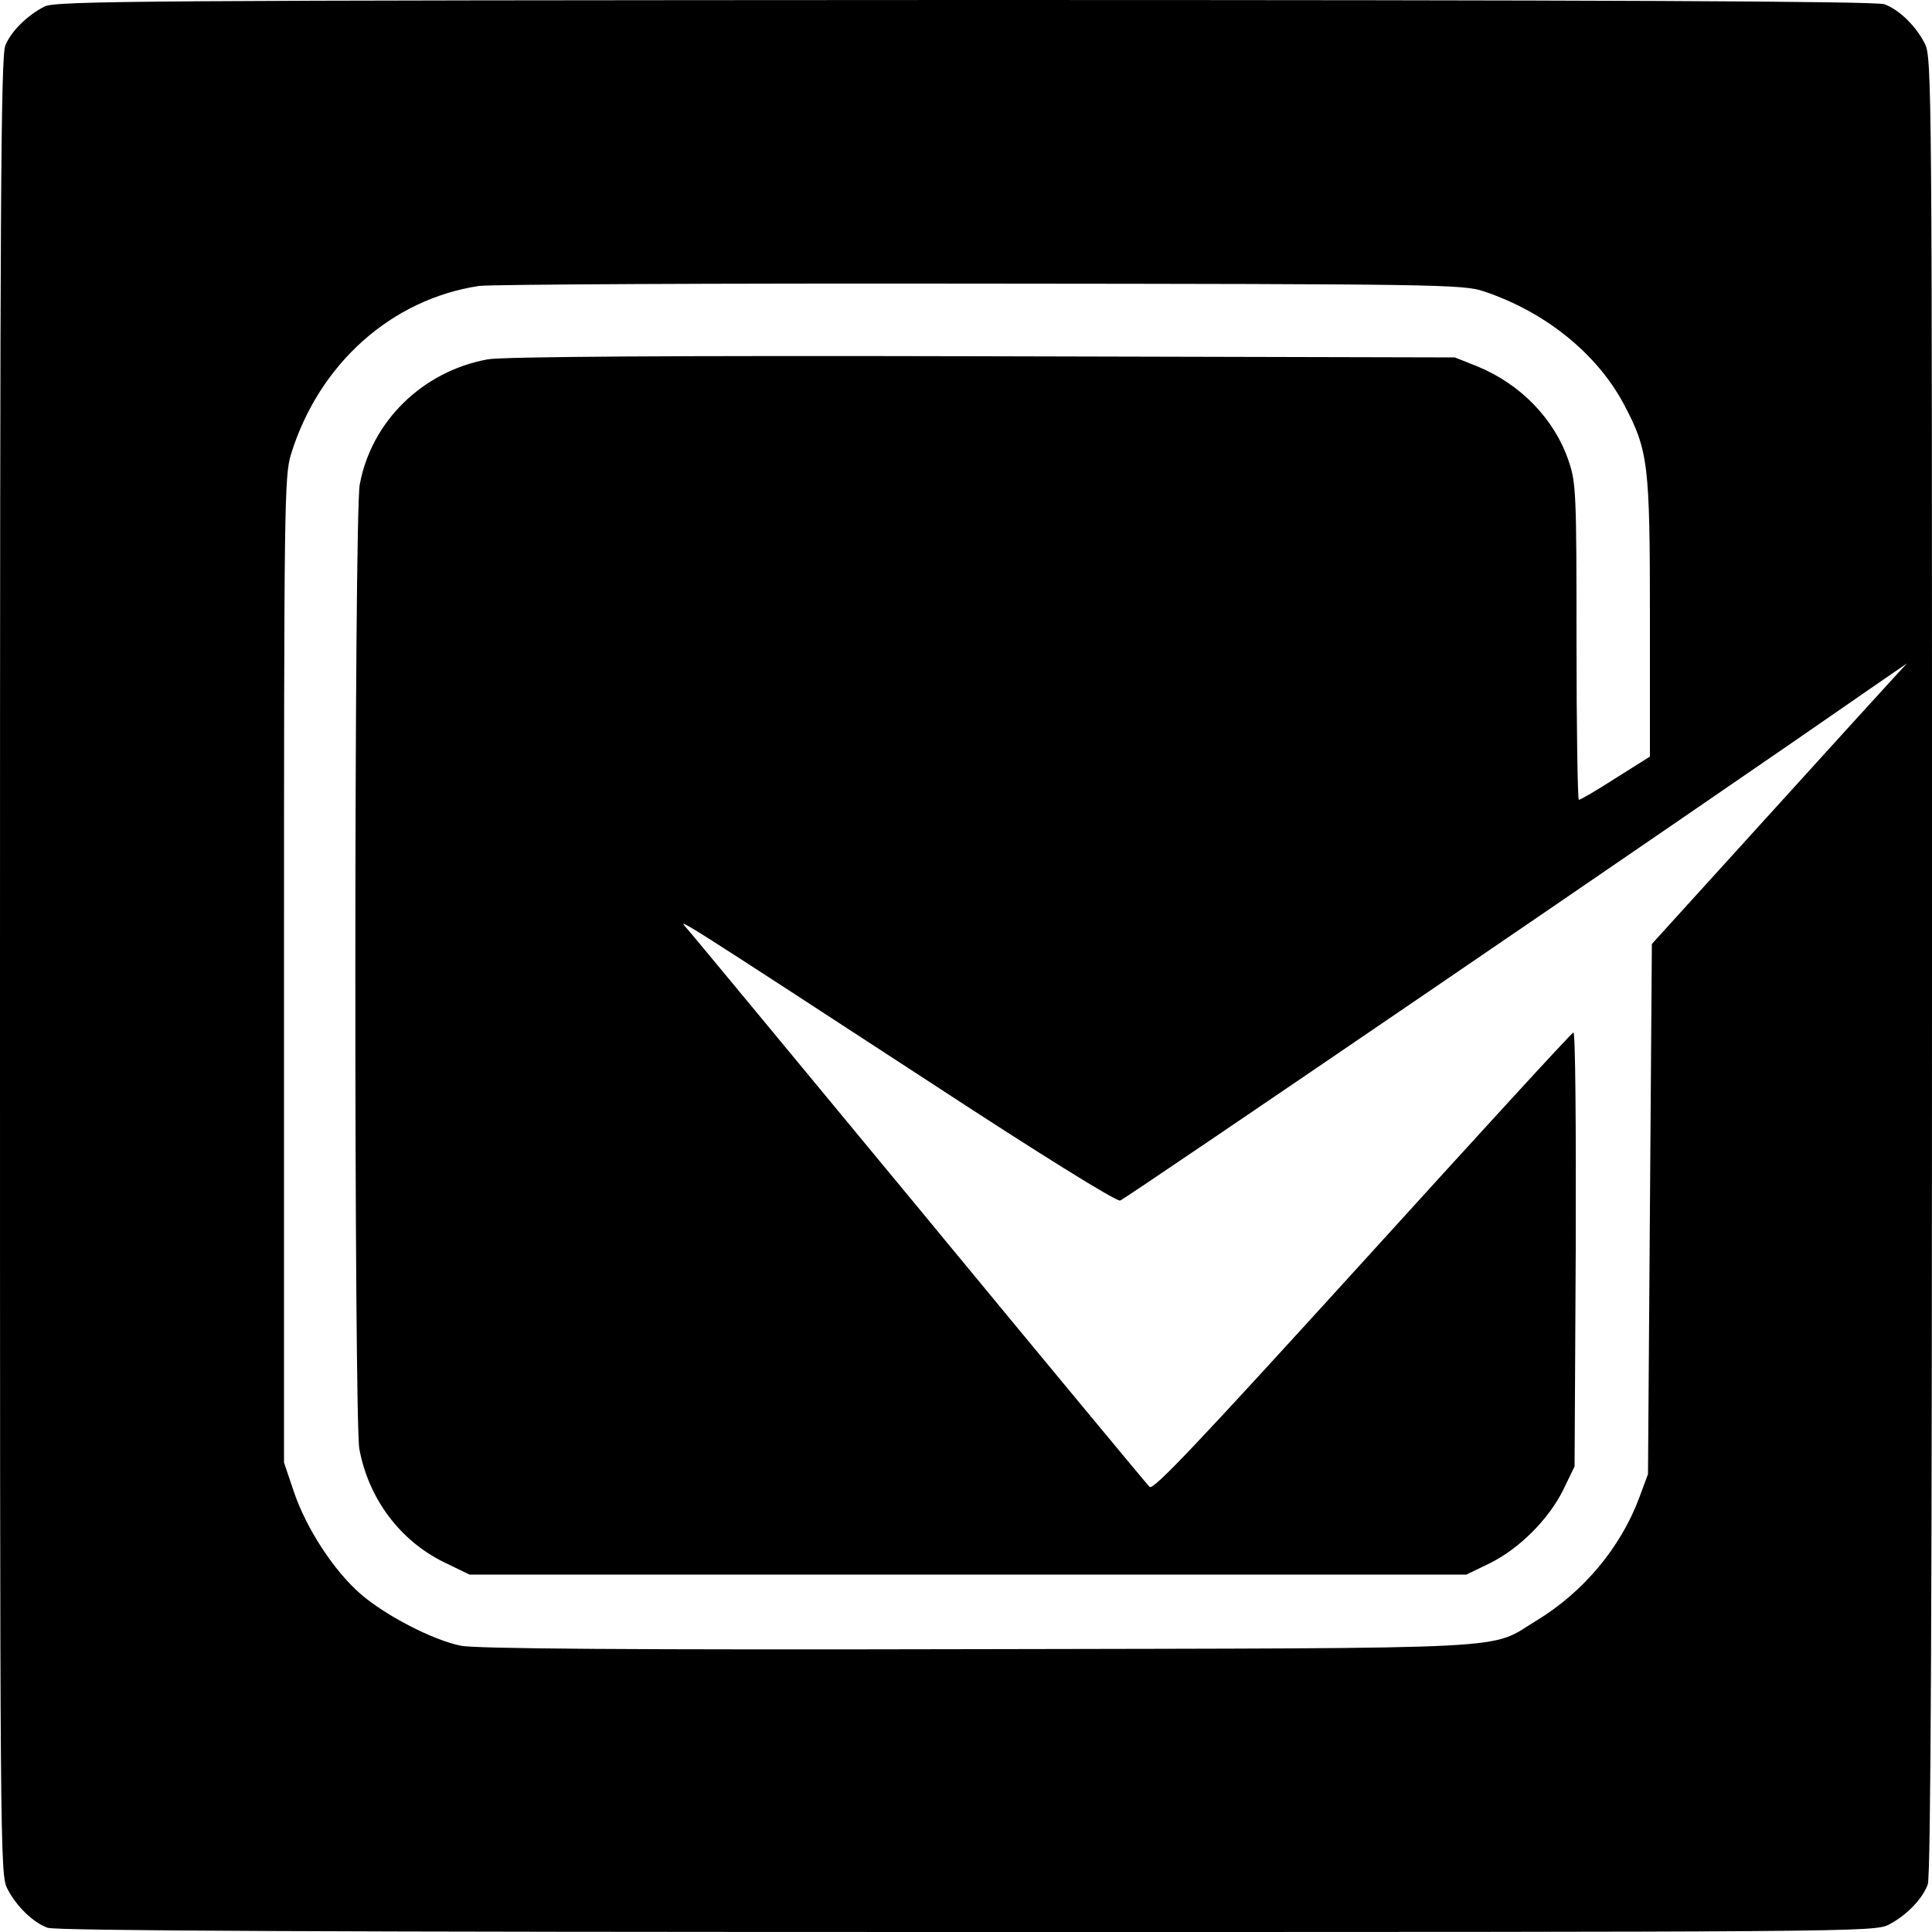
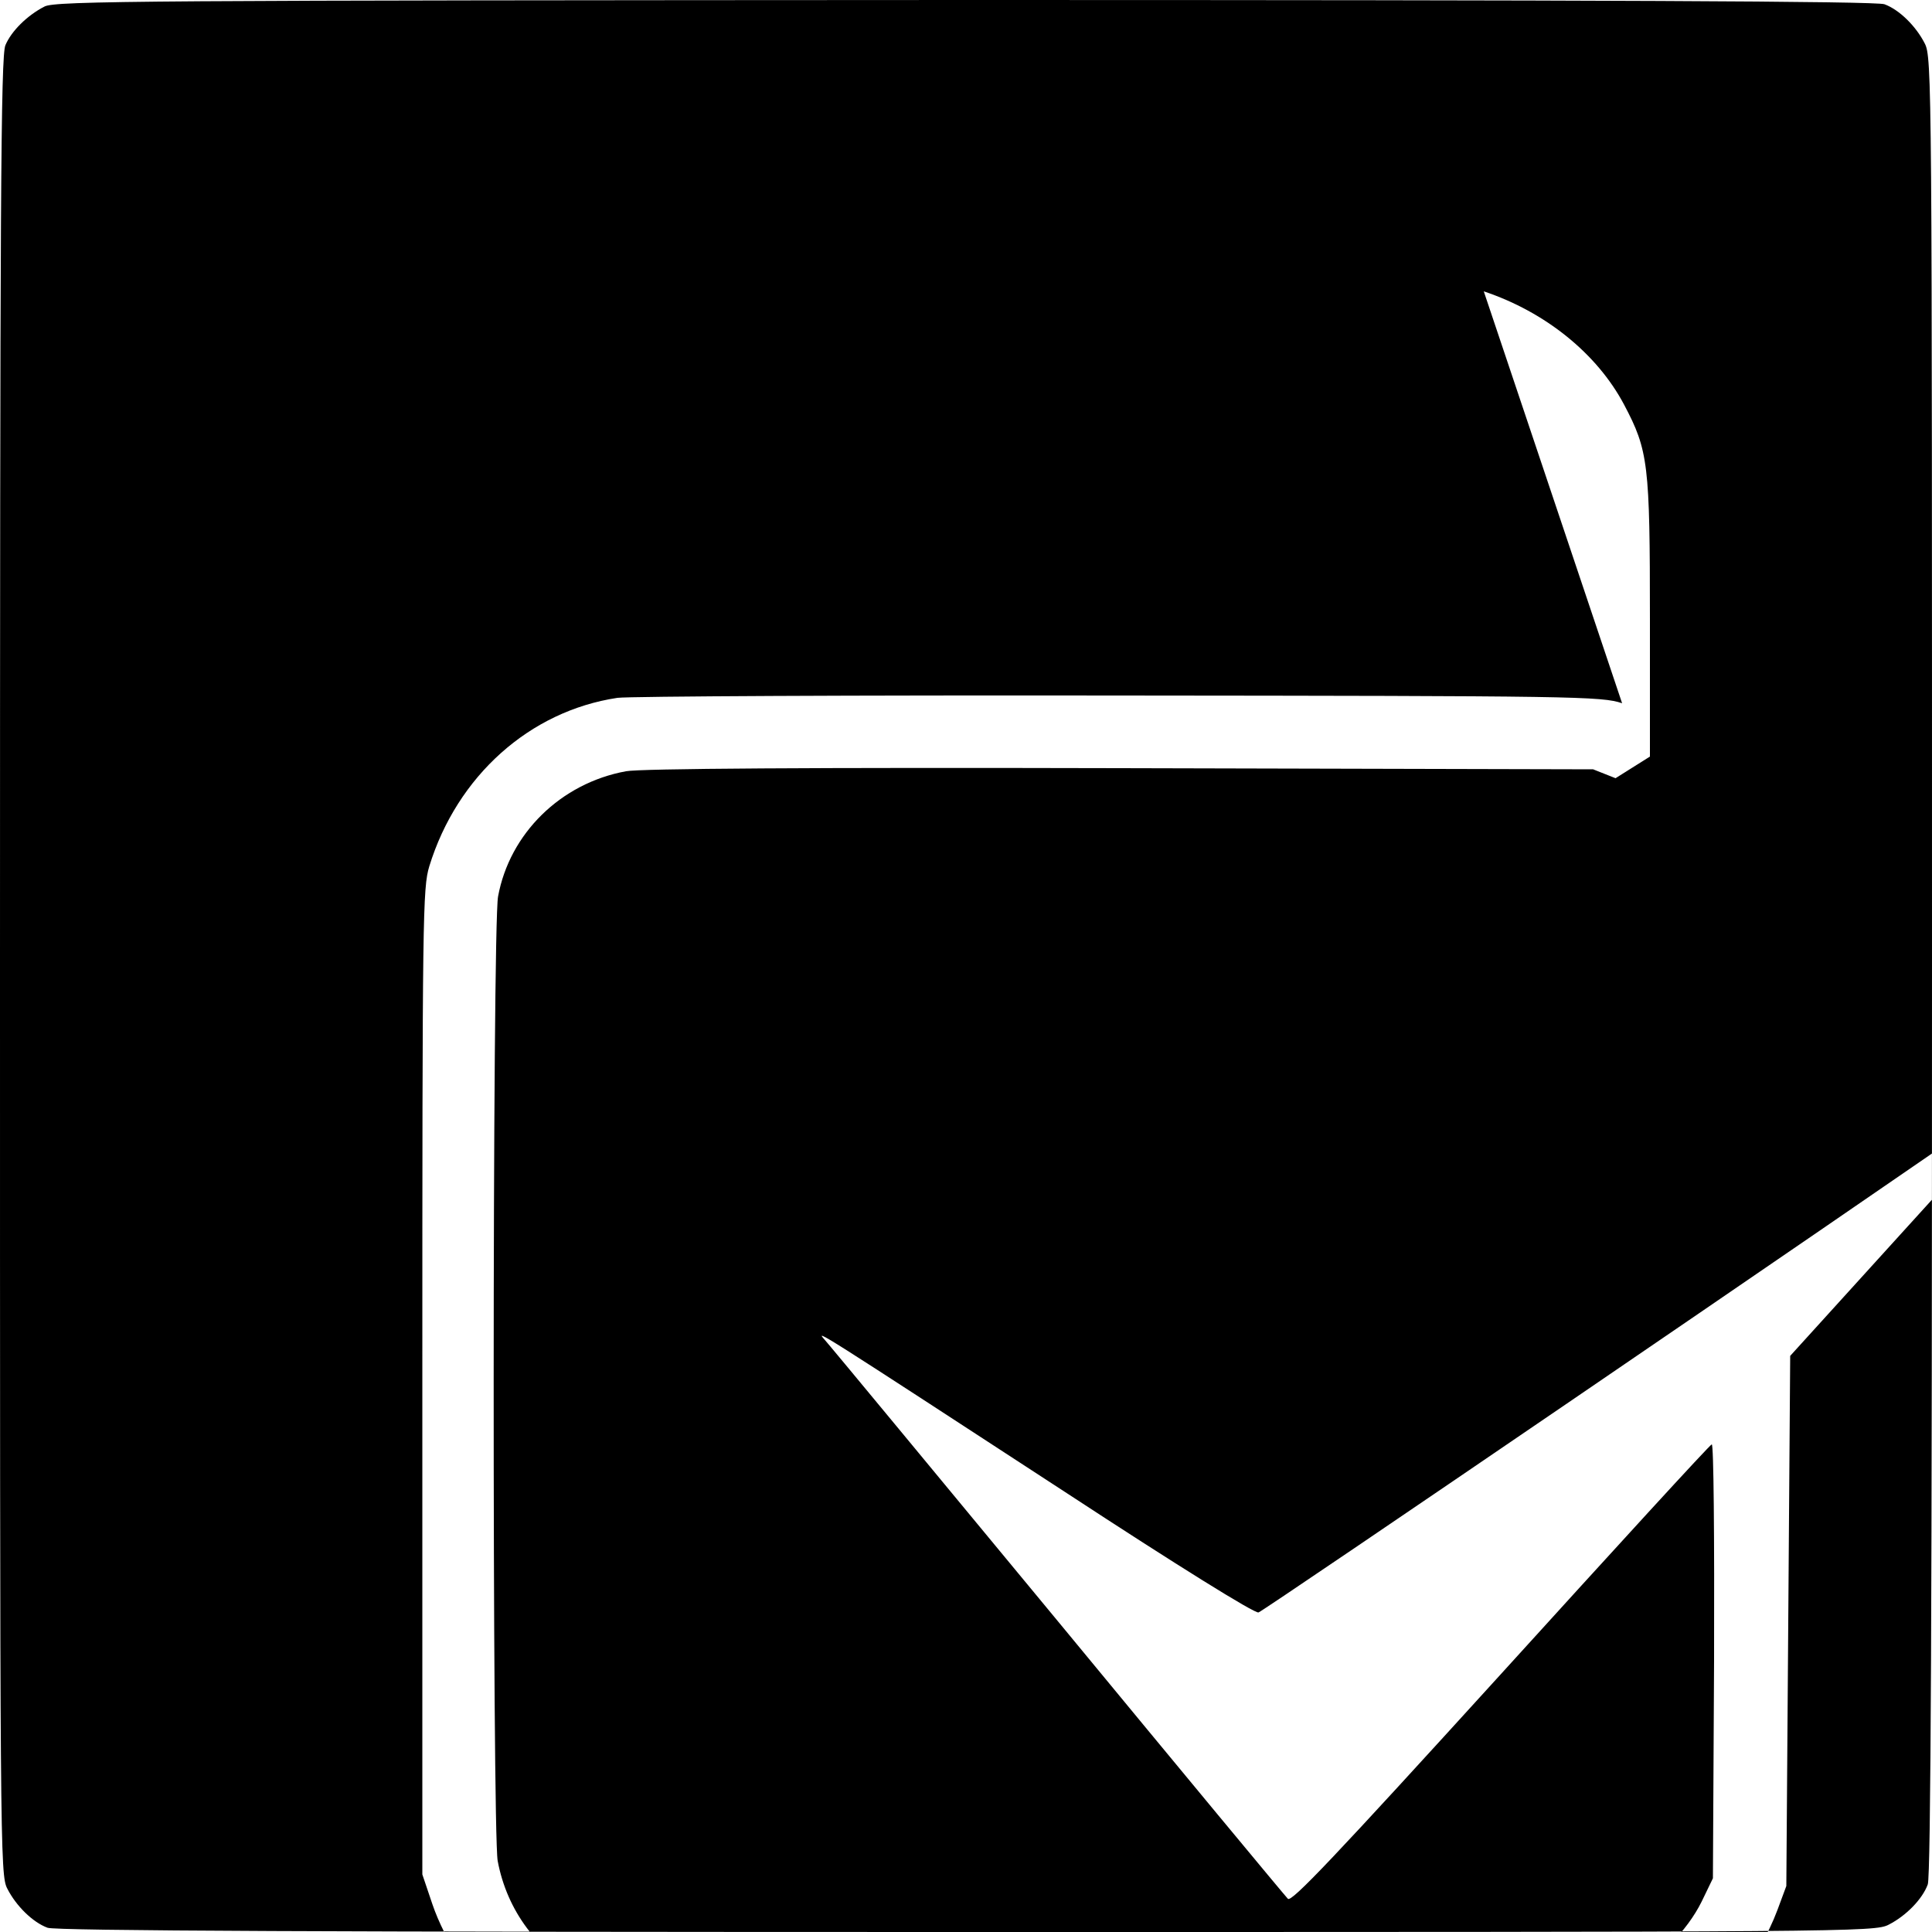
<svg xmlns="http://www.w3.org/2000/svg" version="1.0" width="500pt" height="500pt" viewBox="0 0 500 500" preserveAspectRatio="xMidYMid meet">
  <g transform="translate(0,500) scale(0.1,-0.1)" fill="#000000" stroke="none">
-     <path d="M115 4983 c-45 -23 -86 -64 -101 -100 -12 -27 -14 -409 -14 -2383 0 -2294 0 -2352 19 -2388 23 -45 66 -87 104 -101 20 -8 742 -11 2378 -11 2293 0 2351 0 2387 19 45 23 87 66 101 104 8 20 11 742 11 2378 0 2293 0 2351 -19 2387 -23 45 -66 87 -104 101 -20 8 -742 11 -2380 11 -2123 -1 -2355 -2 -2382 -17z m3725 -737 c159 -53 293 -161 363 -293 63 -119 67 -154 67 -555 l0 -356 -89 -56 c-48 -31 -91 -56 -95 -56 -3 0 -6 184 -6 408 0 382 -1 412 -20 468 -37 110 -125 200 -237 246 l-58 23 -1224 3 c-800 2 -1243 -1 -1279 -8 -169 -31 -301 -161 -331 -324 -15 -79 -15 -2420 -1 -2496 24 -129 105 -237 219 -293 l66 -32 1290 0 1290 0 60 29 c77 38 153 114 191 191 l29 60 3 563 c1 324 -1 562 -6 560 -5 -1 -251 -270 -547 -596 -432 -475 -541 -590 -550 -580 -7 7 -275 330 -595 718 -321 388 -592 716 -604 729 -24 27 -27 29 628 -398 284 -186 485 -311 495 -308 12 3 1500 1018 1956 1335 l80 55 -45 -49 c-25 -27 -173 -190 -330 -363 l-285 -314 -5 -686 -5 -686 -23 -62 c-48 -128 -144 -243 -264 -316 -129 -78 -12 -72 -1448 -75 -903 -2 -1301 1 -1338 9 -73 15 -196 79 -259 134 -69 60 -140 169 -172 263 l-26 77 0 1275 c0 1209 1 1278 18 1334 72 234 260 402 487 436 30 4 615 7 1300 6 1178 -1 1248 -2 1300 -20z" />
+     <path d="M115 4983 c-45 -23 -86 -64 -101 -100 -12 -27 -14 -409 -14 -2383 0 -2294 0 -2352 19 -2388 23 -45 66 -87 104 -101 20 -8 742 -11 2378 -11 2293 0 2351 0 2387 19 45 23 87 66 101 104 8 20 11 742 11 2378 0 2293 0 2351 -19 2387 -23 45 -66 87 -104 101 -20 8 -742 11 -2380 11 -2123 -1 -2355 -2 -2382 -17z m3725 -737 c159 -53 293 -161 363 -293 63 -119 67 -154 67 -555 l0 -356 -89 -56 l-58 23 -1224 3 c-800 2 -1243 -1 -1279 -8 -169 -31 -301 -161 -331 -324 -15 -79 -15 -2420 -1 -2496 24 -129 105 -237 219 -293 l66 -32 1290 0 1290 0 60 29 c77 38 153 114 191 191 l29 60 3 563 c1 324 -1 562 -6 560 -5 -1 -251 -270 -547 -596 -432 -475 -541 -590 -550 -580 -7 7 -275 330 -595 718 -321 388 -592 716 -604 729 -24 27 -27 29 628 -398 284 -186 485 -311 495 -308 12 3 1500 1018 1956 1335 l80 55 -45 -49 c-25 -27 -173 -190 -330 -363 l-285 -314 -5 -686 -5 -686 -23 -62 c-48 -128 -144 -243 -264 -316 -129 -78 -12 -72 -1448 -75 -903 -2 -1301 1 -1338 9 -73 15 -196 79 -259 134 -69 60 -140 169 -172 263 l-26 77 0 1275 c0 1209 1 1278 18 1334 72 234 260 402 487 436 30 4 615 7 1300 6 1178 -1 1248 -2 1300 -20z" />
  </g>
</svg>